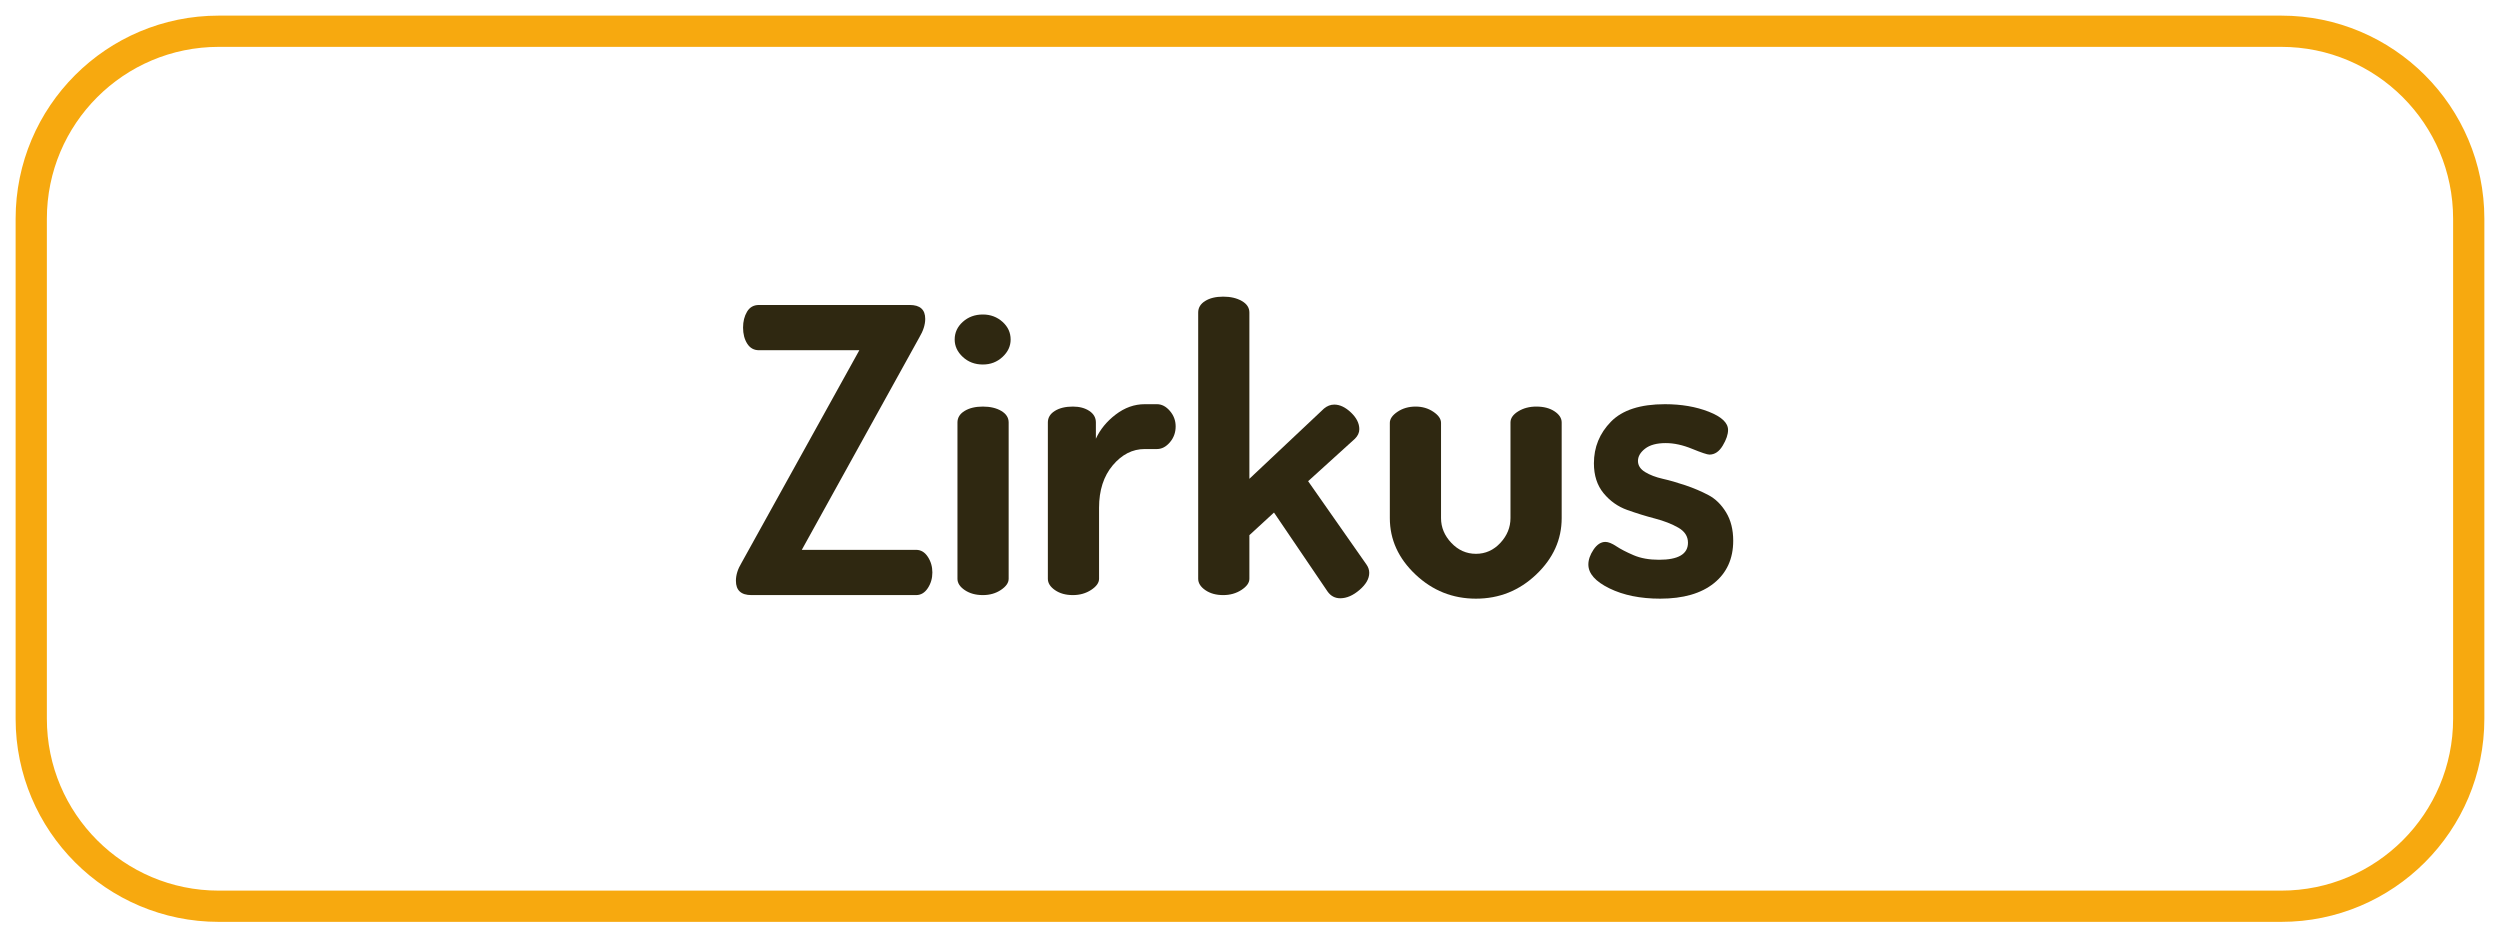
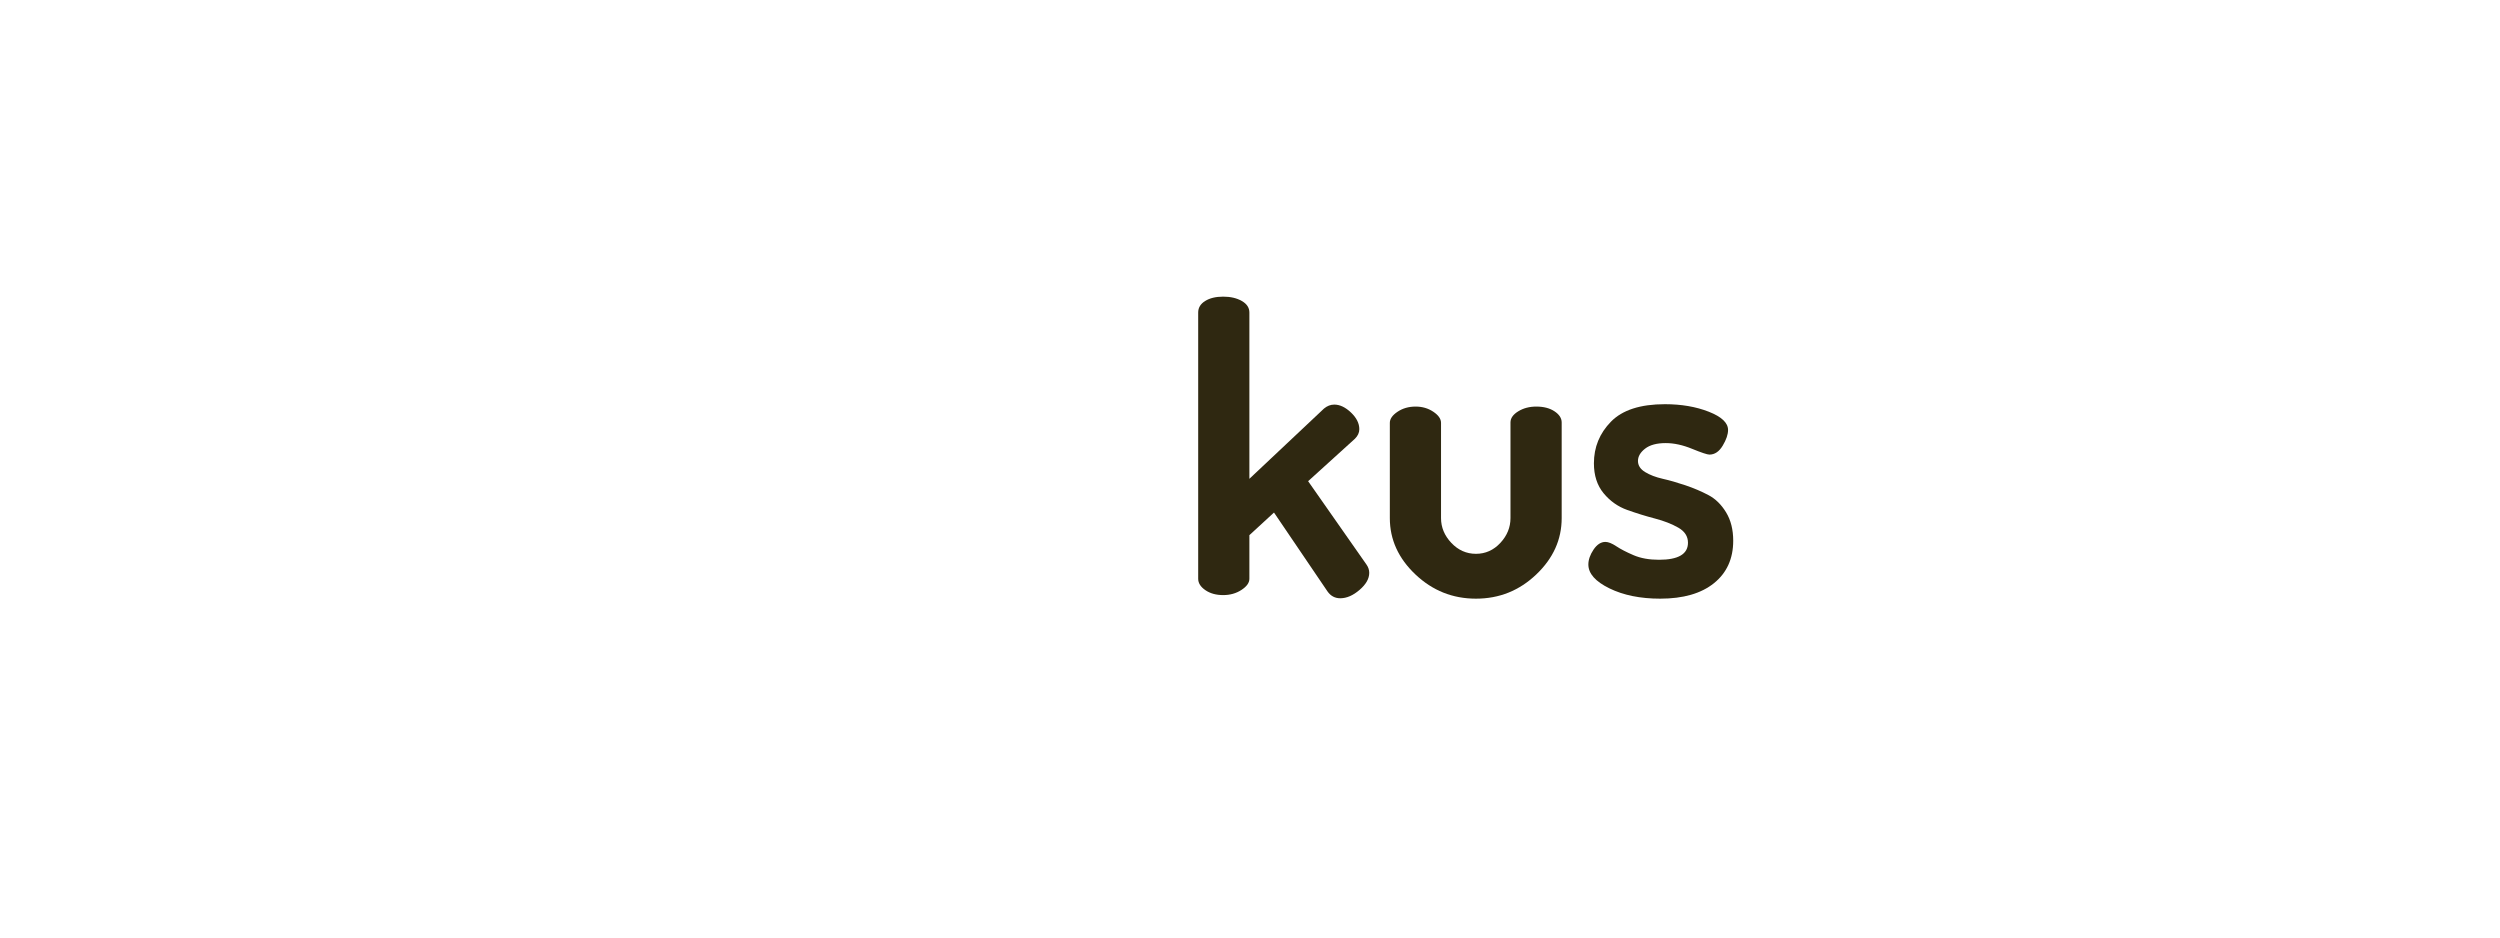
<svg xmlns="http://www.w3.org/2000/svg" xmlns:xlink="http://www.w3.org/1999/xlink" height="42.52pt" viewBox="0 0 113.386 42.52" width="113.386pt" version="1.1">
  <defs>
-     <path id="GlDosis-Bold62" d="M0.14 9.64 C0.14 9.493 0.187 9.343 0.28 9.19 L3.25 3.83 L0.72 3.83 C0.593 3.83 0.495 3.775 0.425 3.665 C0.355 3.555 0.32 3.42 0.32 3.26 C0.32 3.107 0.353 2.973 0.42 2.86 C0.487 2.747 0.587 2.69 0.72 2.69 L4.52 2.69 C4.78 2.69 4.91 2.807 4.91 3.04 C4.91 3.187 4.86 3.343 4.76 3.51 L1.8 8.86 L4.68 8.86 C4.8 8.86 4.898 8.918 4.975 9.035 C5.052 9.152 5.09 9.283 5.09 9.43 C5.09 9.577 5.052 9.708 4.975 9.825 C4.898 9.942 4.8 10 4.68 10 L0.53 10 C0.27 10 0.14 9.88 0.14 9.64 Z" />
-     <path id="GlDosis-Bold77" d="M0.43 3.56 C0.43 3.387 0.498 3.238 0.635 3.115 C0.772 2.992 0.94 2.93 1.14 2.93 C1.333 2.93 1.498 2.992 1.635 3.115 C1.772 3.238 1.84 3.387 1.84 3.56 C1.84 3.727 1.772 3.873 1.635 4 C1.498 4.127 1.333 4.19 1.14 4.19 C0.94 4.19 0.772 4.127 0.635 4 C0.498 3.873 0.43 3.727 0.43 3.56 L0.43 3.56 Z M0.5 9.59 L0.5 5.65 C0.5 5.53 0.56 5.433 0.68 5.36 C0.8 5.287 0.953 5.25 1.14 5.25 C1.327 5.25 1.482 5.287 1.605 5.36 C1.728 5.433 1.79 5.53 1.79 5.65 L1.79 9.59 C1.79 9.69 1.725 9.783 1.595 9.87 C1.465 9.957 1.313 10 1.14 10 C0.96 10 0.808 9.958 0.685 9.875 C0.562 9.792 0.5 9.697 0.5 9.59 Z" />
-     <path id="GlDosis-Bold86" d="M0.5 9.59 L0.5 5.65 C0.5 5.53 0.558 5.433 0.675 5.36 C0.792 5.287 0.943 5.25 1.13 5.25 C1.297 5.25 1.435 5.287 1.545 5.36 C1.655 5.433 1.71 5.53 1.71 5.65 L1.71 6.06 C1.817 5.827 1.983 5.623 2.21 5.45 C2.437 5.277 2.68 5.19 2.94 5.19 L3.25 5.19 C3.37 5.19 3.478 5.247 3.575 5.36 C3.672 5.473 3.72 5.603 3.72 5.75 C3.72 5.903 3.672 6.037 3.575 6.15 C3.478 6.263 3.37 6.32 3.25 6.32 L2.94 6.32 C2.633 6.32 2.365 6.457 2.135 6.73 C1.905 7.003 1.79 7.36 1.79 7.8 L1.79 9.59 C1.79 9.69 1.723 9.783 1.59 9.87 C1.457 9.957 1.303 10 1.13 10 C0.95 10 0.8 9.958 0.68 9.875 C0.56 9.792 0.5 9.697 0.5 9.59 Z" />
    <path id="GlDosis-Bold79" d="M0.51 9.59 L0.51 2.88 C0.51 2.76 0.568 2.663 0.685 2.59 C0.802 2.517 0.953 2.48 1.14 2.48 C1.327 2.48 1.483 2.517 1.61 2.59 C1.737 2.663 1.8 2.76 1.8 2.88 L1.8 7.07 L3.68 5.3 C3.76 5.233 3.847 5.2 3.94 5.2 C4.08 5.2 4.22 5.267 4.36 5.4 C4.5 5.533 4.57 5.673 4.57 5.82 C4.57 5.907 4.533 5.987 4.46 6.06 L3.28 7.13 L4.75 9.23 C4.797 9.297 4.82 9.367 4.82 9.44 C4.82 9.587 4.738 9.73 4.575 9.87 C4.412 10.01 4.25 10.08 4.09 10.08 C3.957 10.08 3.85 10.023 3.77 9.91 L2.42 7.92 L1.8 8.49 L1.8 9.59 C1.8 9.69 1.733 9.783 1.6 9.87 C1.467 9.957 1.313 10 1.14 10 C0.96 10 0.81 9.958 0.69 9.875 C0.57 9.792 0.51 9.697 0.51 9.59 Z" />
    <path id="GlDosis-Bold89" d="M0.45 8.06 L0.45 5.66 C0.45 5.56 0.515 5.467 0.645 5.38 C0.775 5.293 0.927 5.25 1.1 5.25 C1.267 5.25 1.415 5.293 1.545 5.38 C1.675 5.467 1.74 5.56 1.74 5.66 L1.74 8.06 C1.74 8.293 1.827 8.502 2 8.685 C2.173 8.868 2.38 8.96 2.62 8.96 C2.86 8.96 3.065 8.868 3.235 8.685 C3.405 8.502 3.49 8.293 3.49 8.06 L3.49 5.65 C3.49 5.543 3.555 5.45 3.685 5.37 C3.815 5.29 3.967 5.25 4.14 5.25 C4.327 5.25 4.48 5.29 4.6 5.37 C4.72 5.45 4.78 5.543 4.78 5.65 L4.78 8.06 C4.78 8.6 4.567 9.073 4.14 9.48 C3.713 9.887 3.207 10.09 2.62 10.09 C2.033 10.09 1.525 9.887 1.095 9.48 C0.665 9.073 0.45 8.6 0.45 8.06 Z" />
    <path id="GlDosis-Bold87" d="M0.23 9.23 C0.23 9.11 0.273 8.985 0.36 8.855 C0.447 8.725 0.547 8.66 0.66 8.66 C0.733 8.66 0.825 8.697 0.935 8.77 C1.045 8.843 1.19 8.918 1.37 8.995 C1.55 9.072 1.763 9.11 2.01 9.11 C2.497 9.11 2.74 8.967 2.74 8.68 C2.74 8.52 2.658 8.393 2.495 8.3 C2.332 8.207 2.135 8.13 1.905 8.07 C1.675 8.01 1.443 7.938 1.21 7.855 C0.977 7.772 0.778 7.632 0.615 7.435 C0.452 7.238 0.37 6.987 0.37 6.68 C0.37 6.273 0.513 5.923 0.8 5.63 C1.087 5.337 1.54 5.19 2.16 5.19 C2.573 5.19 2.942 5.253 3.265 5.38 C3.588 5.507 3.75 5.66 3.75 5.84 C3.75 5.953 3.705 6.085 3.615 6.235 C3.525 6.385 3.413 6.46 3.28 6.46 C3.227 6.46 3.082 6.412 2.845 6.315 C2.608 6.218 2.387 6.17 2.18 6.17 C1.953 6.17 1.78 6.217 1.66 6.31 C1.54 6.403 1.48 6.507 1.48 6.62 C1.48 6.733 1.54 6.827 1.66 6.9 C1.78 6.973 1.928 7.03 2.105 7.07 C2.282 7.11 2.473 7.165 2.68 7.235 C2.887 7.305 3.078 7.387 3.255 7.48 C3.432 7.573 3.58 7.718 3.7 7.915 C3.82 8.112 3.88 8.35 3.88 8.63 C3.88 9.083 3.718 9.44 3.395 9.7 C3.072 9.96 2.62 10.09 2.04 10.09 C1.54 10.09 1.113 10.003 0.76 9.83 C0.407 9.657 0.23 9.457 0.23 9.23 Z" />
  </defs>
  <g id="Hintergrund">
-     <path d="M0 8.504 C0 3.807 3.807 0 8.504 0 L102.047 0 C106.744 0 110.551 3.807 110.551 8.504 L110.551 31.181 C110.551 35.878 106.744 39.685 102.047 39.685 L8.504 39.685 C3.807 39.685 0 35.878 0 31.181 L0 8.504 Z" transform="translate(1.417, 1.417)" style="fill:none;stroke-width:1.417; stroke-linecap:butt; stroke-linejoin:miter; stroke-dasharray:none; stroke:#f7a90f;" />
    <g transform="translate(0, 0)">
      <use transform="matrix(1.8 0 0 1.8 33.125 8.99)" style="fill:#2f2811;stroke:none;" xlink:href="#GlDosis-Bold62" />
      <use transform="matrix(1.8 0 0 1.8 42.525 8.99)" style="fill:#2f2811;stroke:none;" xlink:href="#GlDosis-Bold77" />
      <use transform="matrix(1.8 0 0 1.8 46.625 8.99)" style="fill:#2f2811;stroke:none;" xlink:href="#GlDosis-Bold86" />
      <use transform="matrix(1.8 0 0 1.8 53.425 8.99)" style="fill:#2f2811;stroke:none;" xlink:href="#GlDosis-Bold79" />
      <use transform="matrix(1.8 0 0 1.8 62.225 8.99)" style="fill:#2f2811;stroke:none;" xlink:href="#GlDosis-Bold89" />
      <use transform="matrix(1.8 0 0 1.8 71.625 8.99)" style="fill:#2f2811;stroke:none;" xlink:href="#GlDosis-Bold87" />
      <path d="M0 0 L113.386 0 L113.386 42.52 L0 42.52 L0 0 Z" style="fill:none; stroke:none;" />
    </g>
  </g>
</svg>